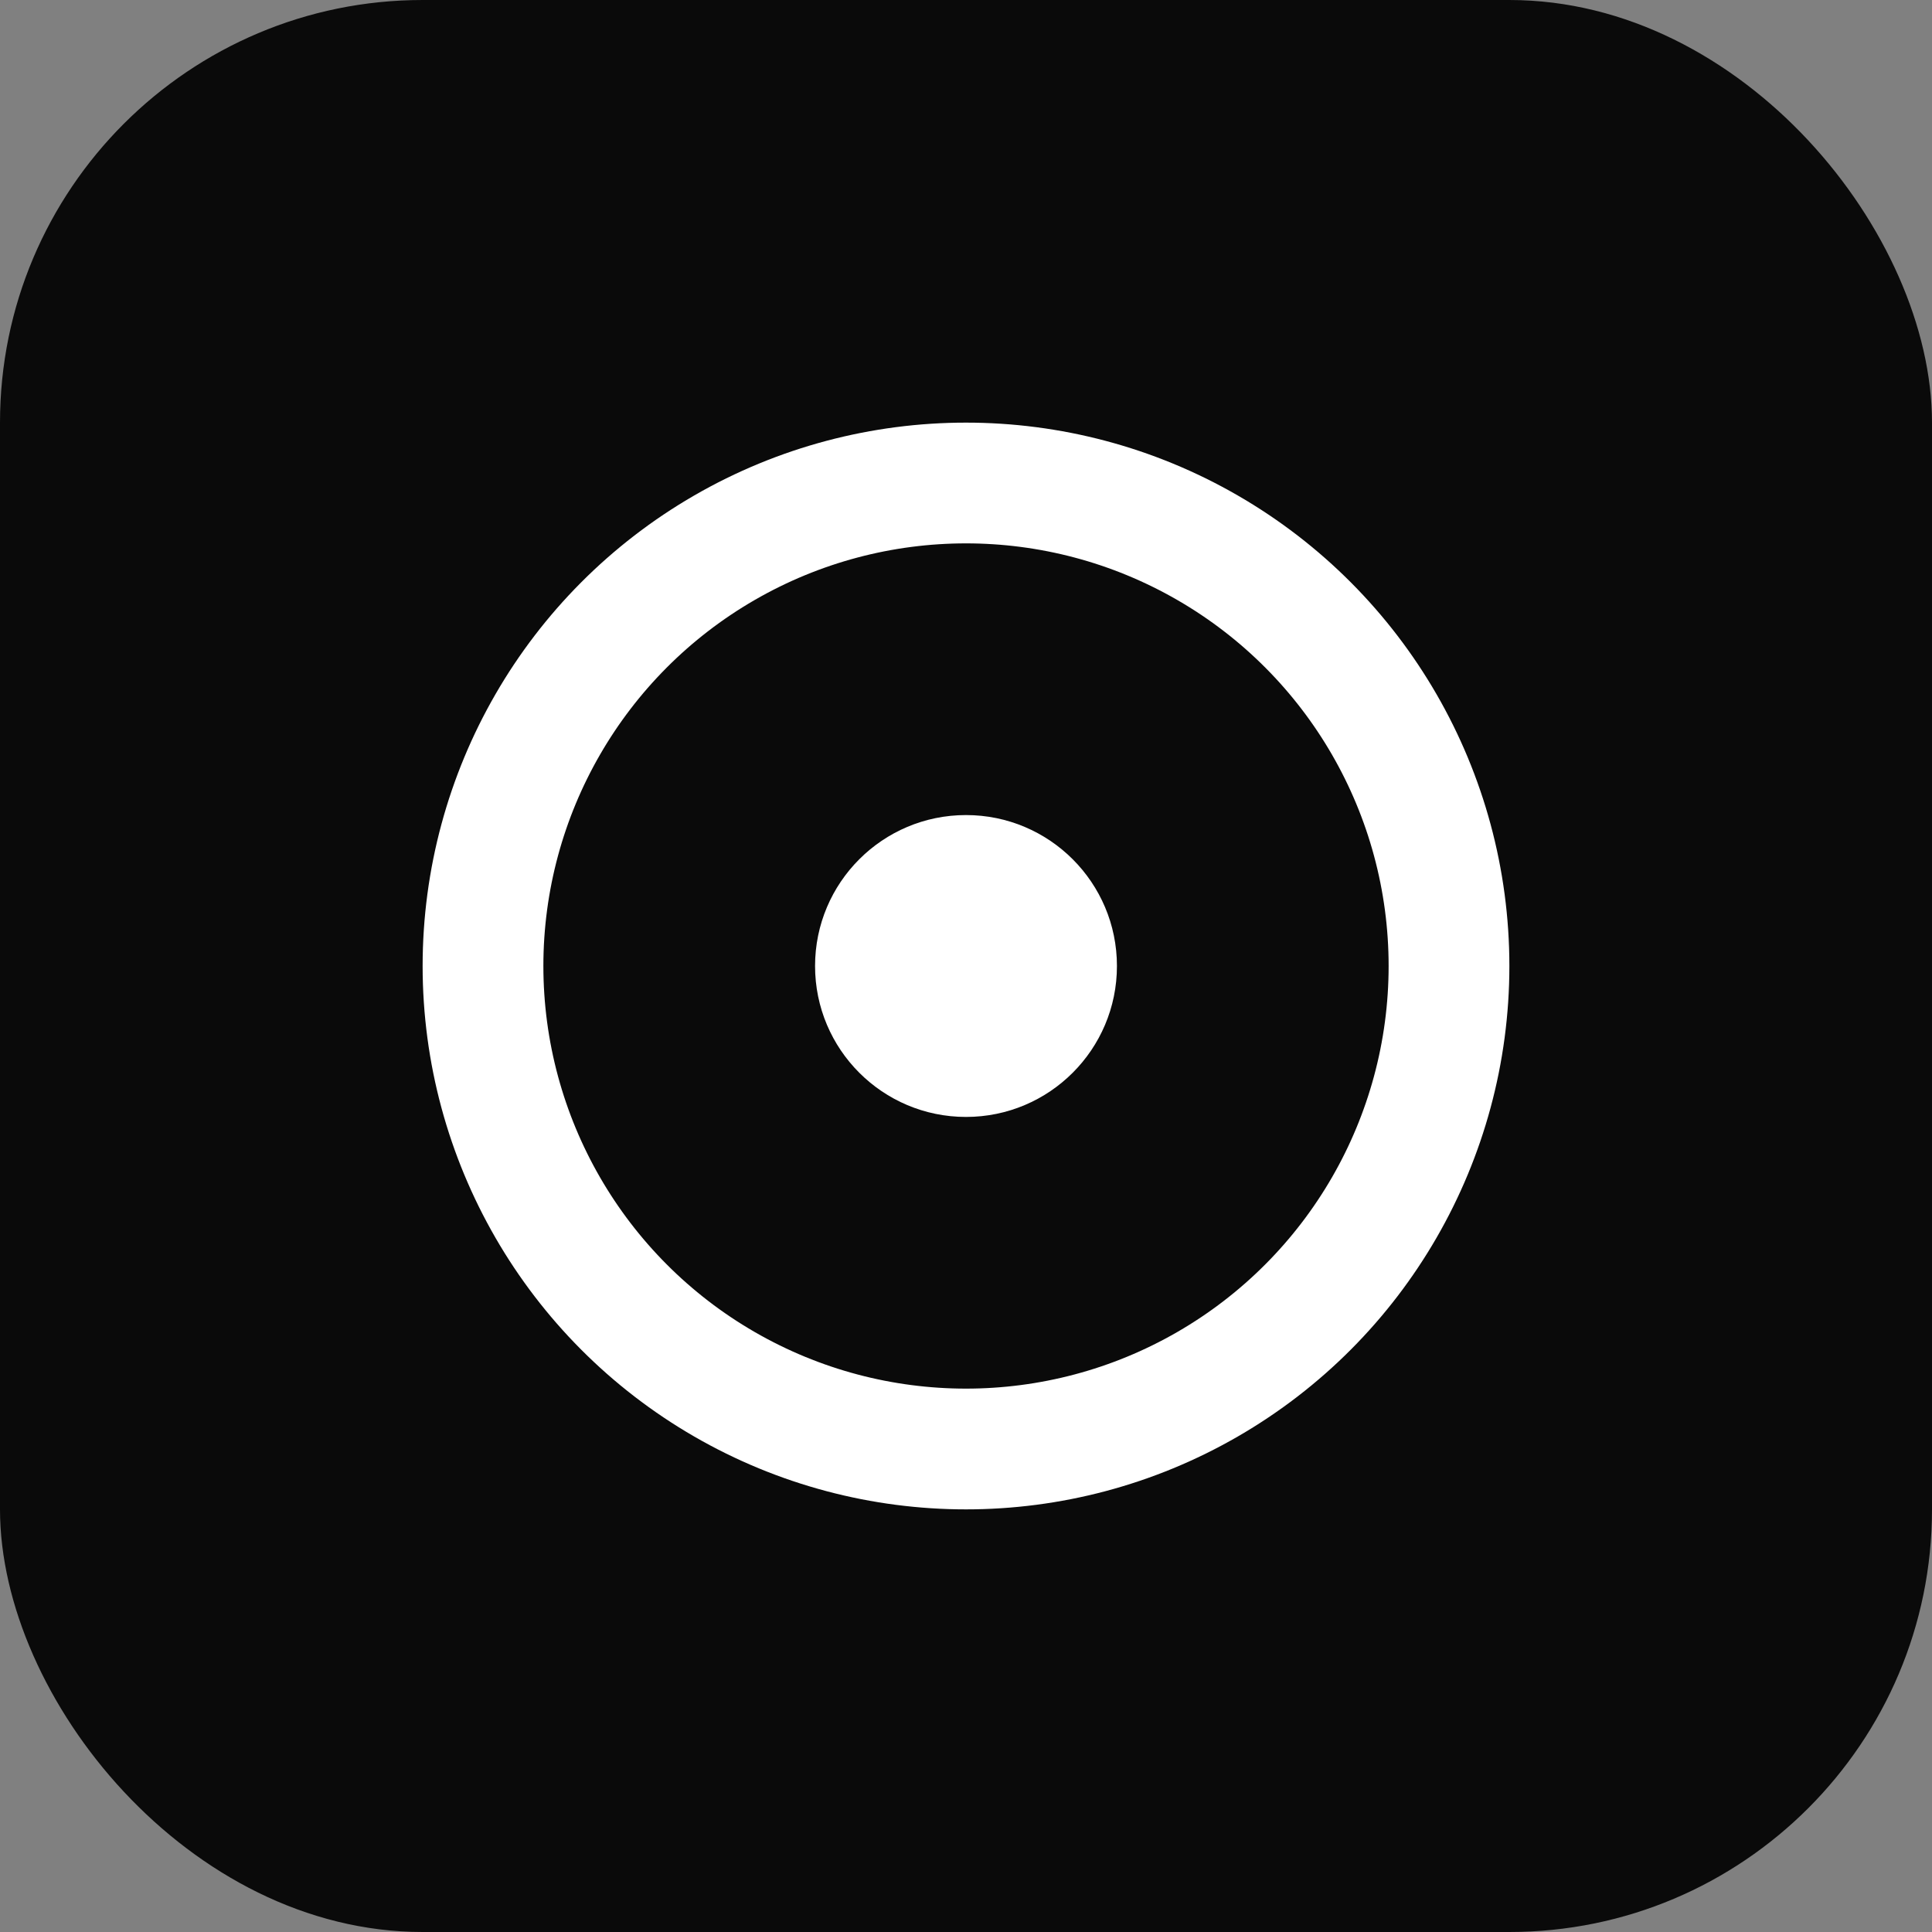
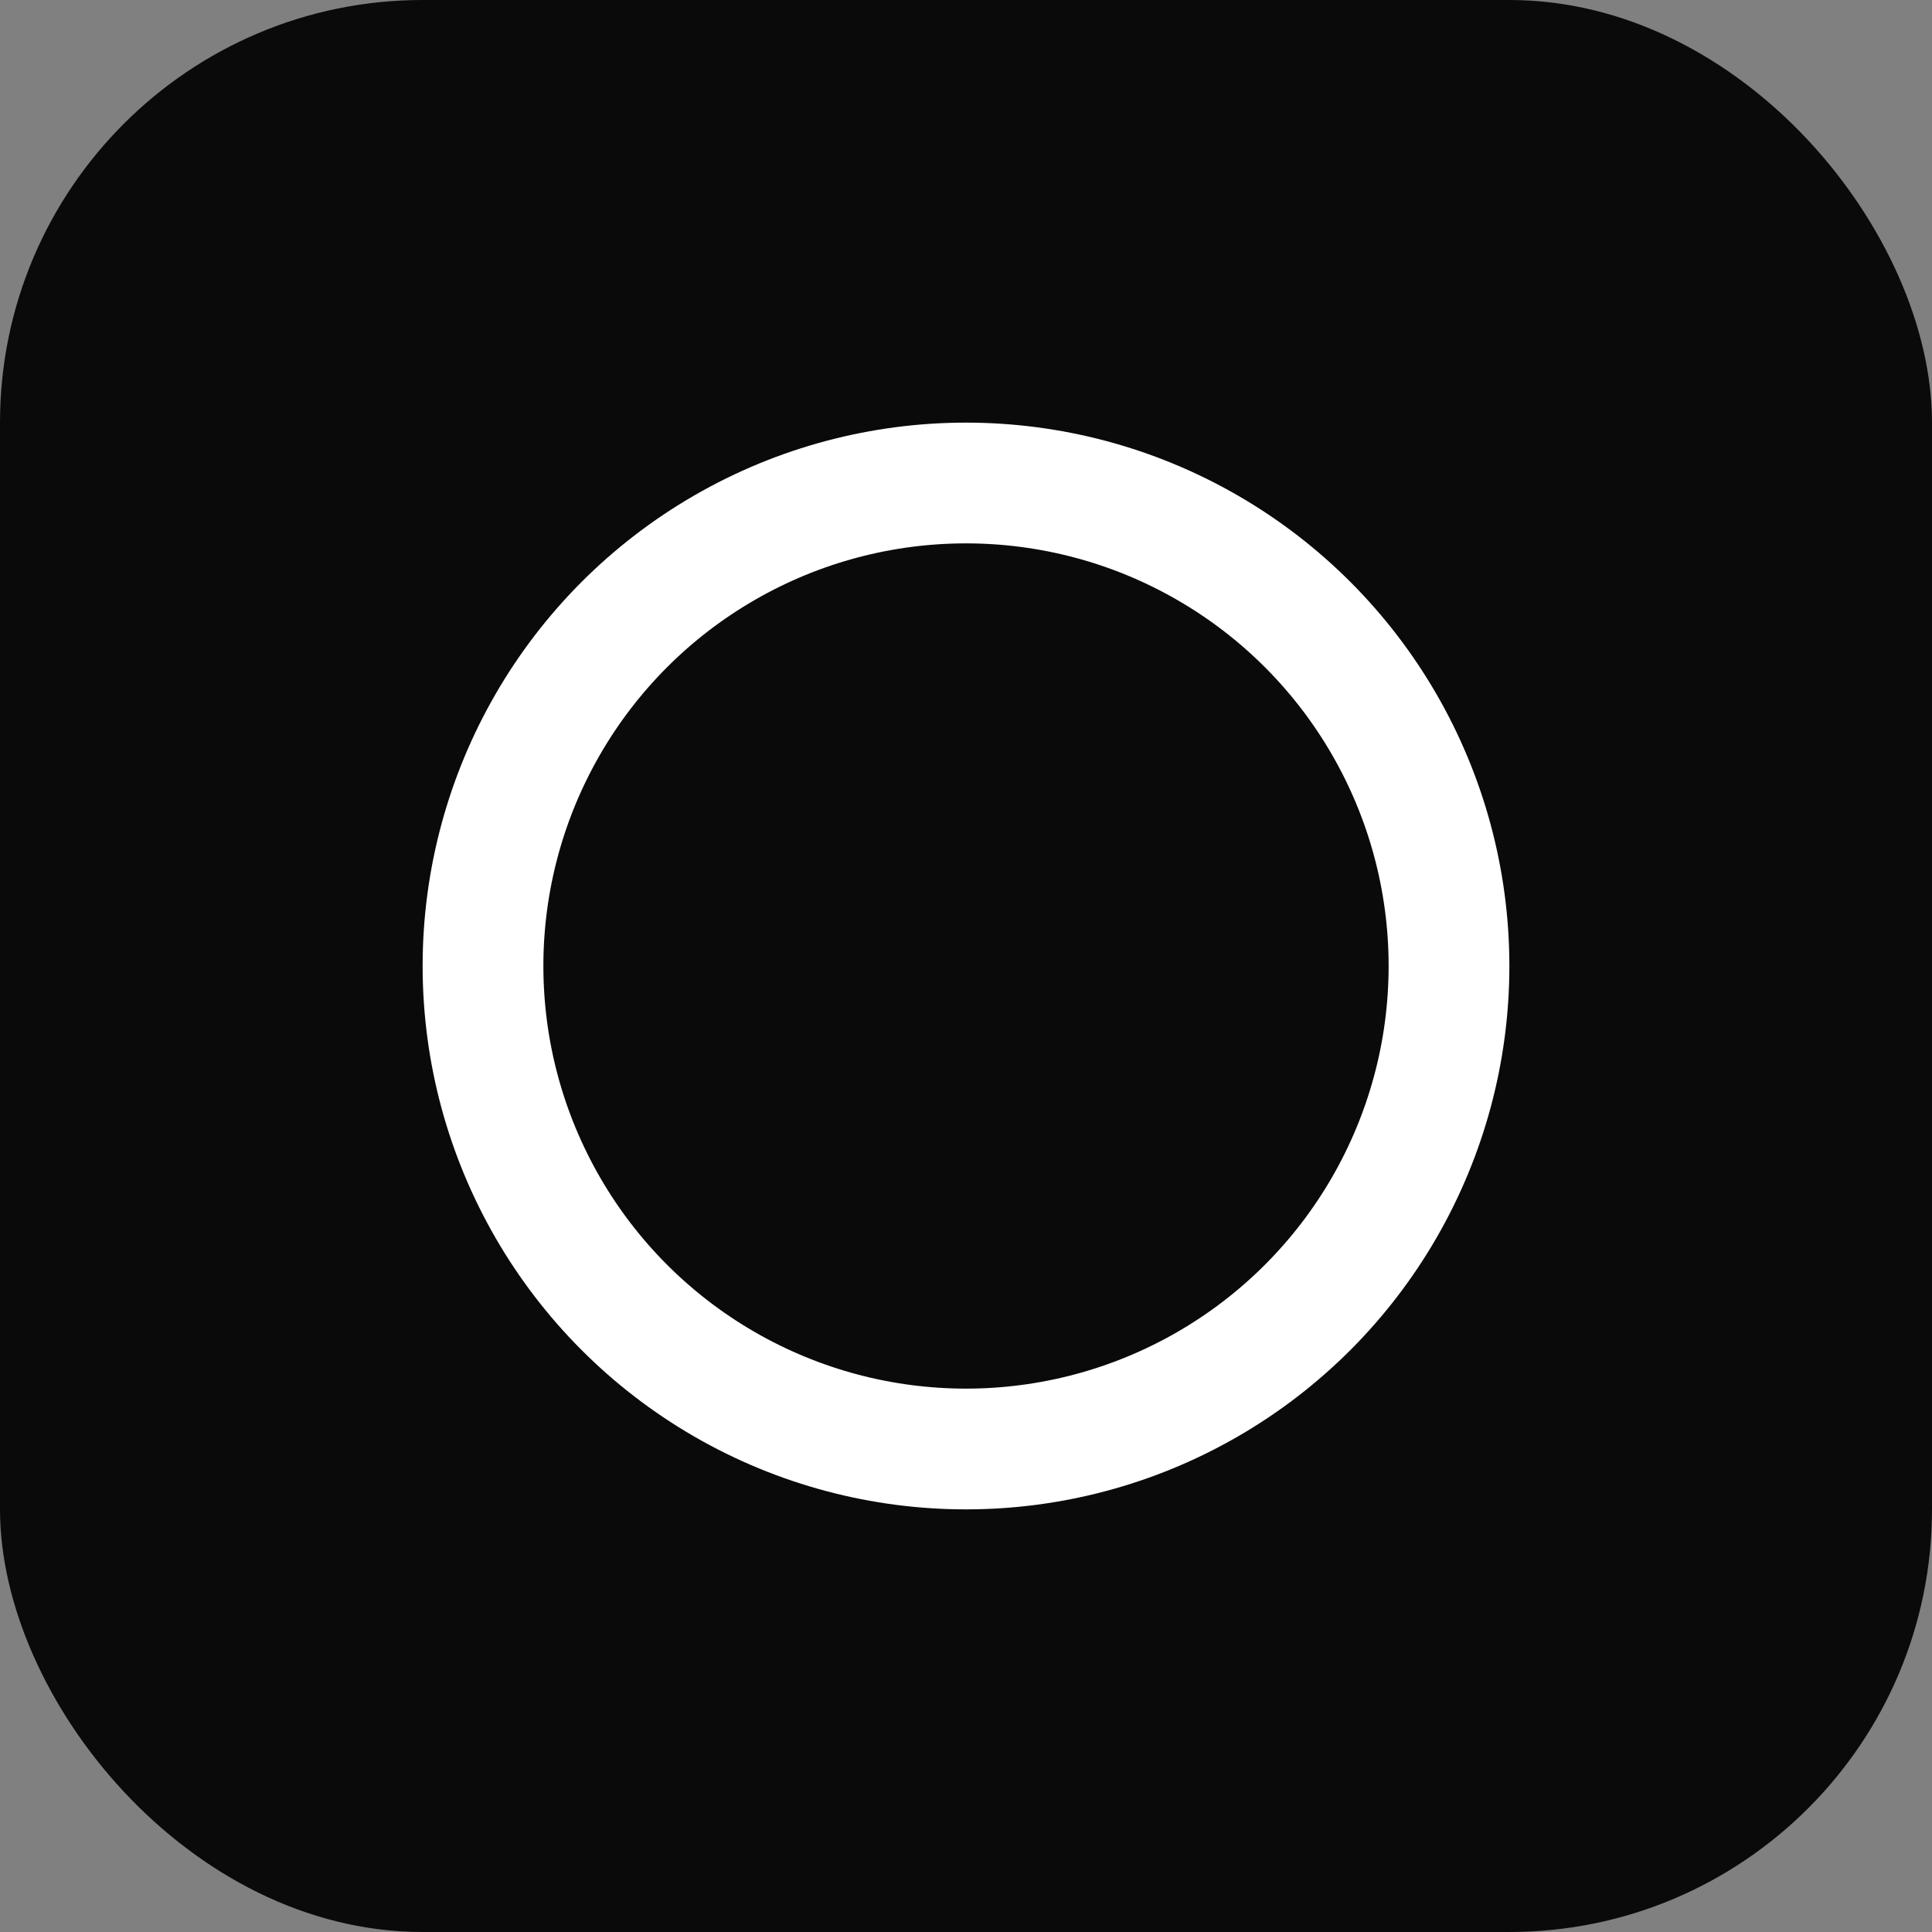
<svg xmlns="http://www.w3.org/2000/svg" viewBox="0 0 64 64">
  <rect x="0" y="0" width="64" height="64" fill="#808080" stroke="none" />
  <rect width="64" height="64" rx="14" fill="#0a0a0a" />
  <circle cx="32" cy="32" r="16" fill="none" stroke="#ffffff" stroke-width="4" />
-   <circle cx="32" cy="32" r="5" fill="#ffffff" />
</svg>